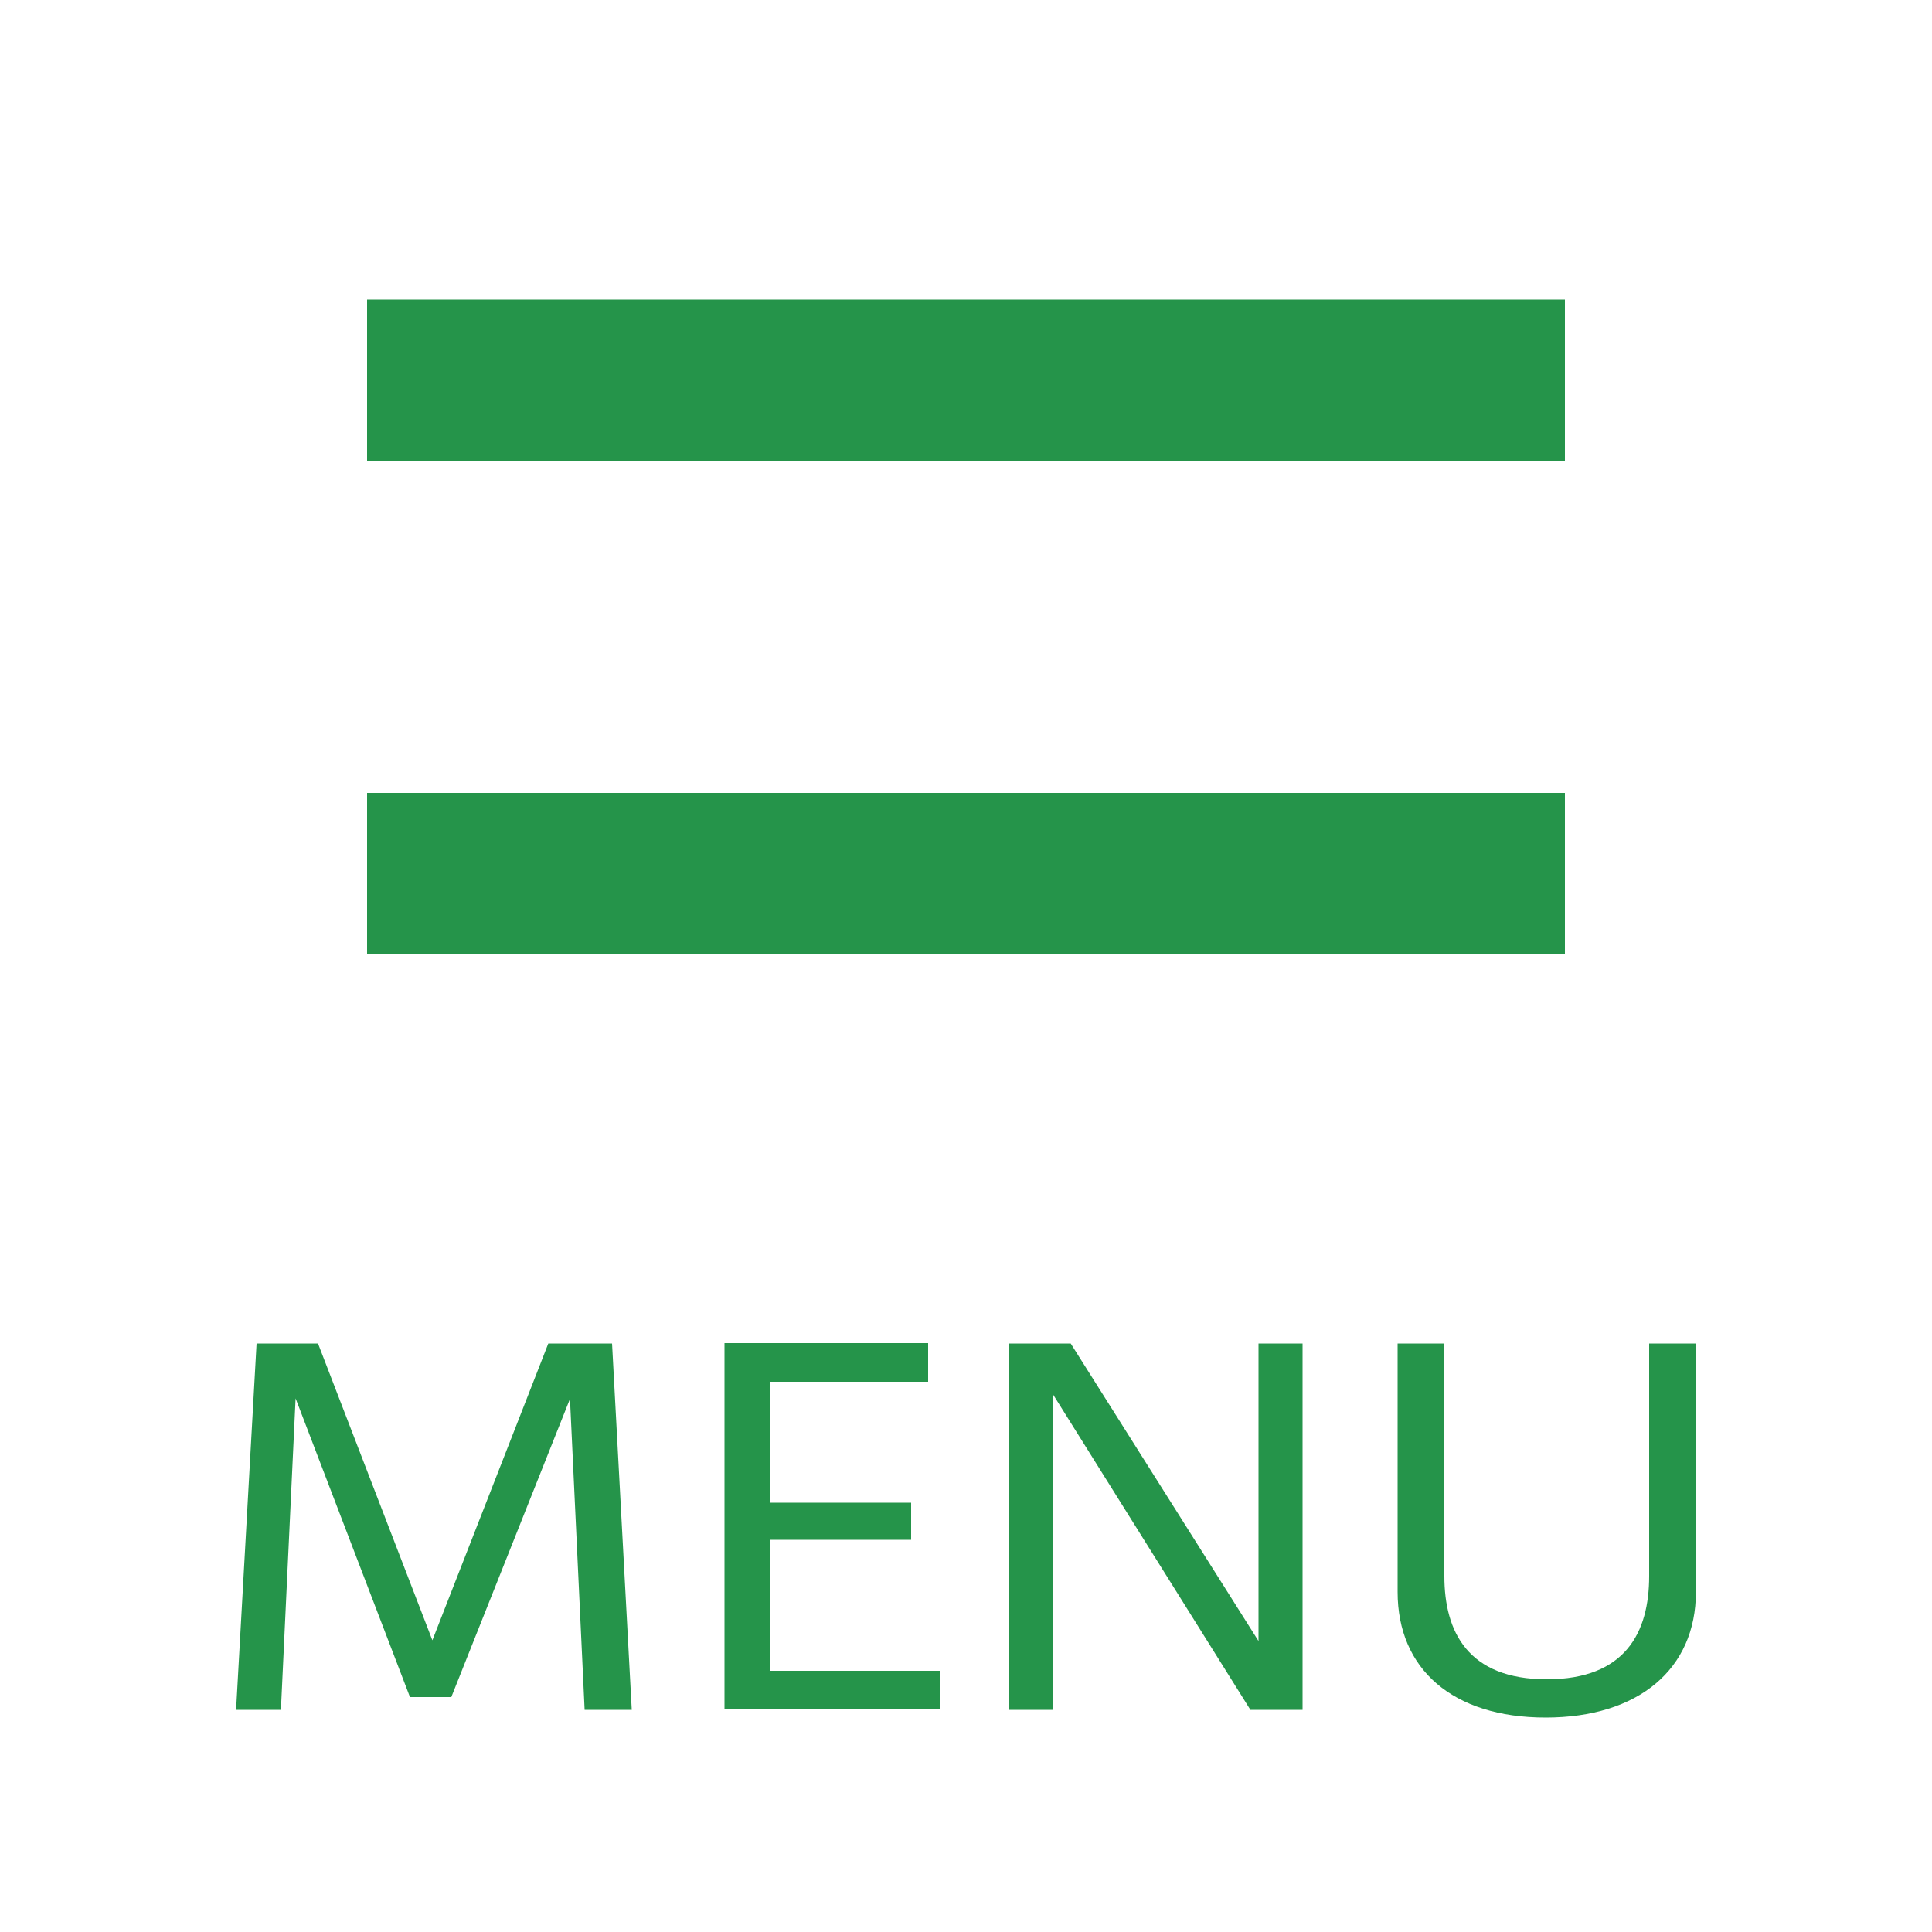
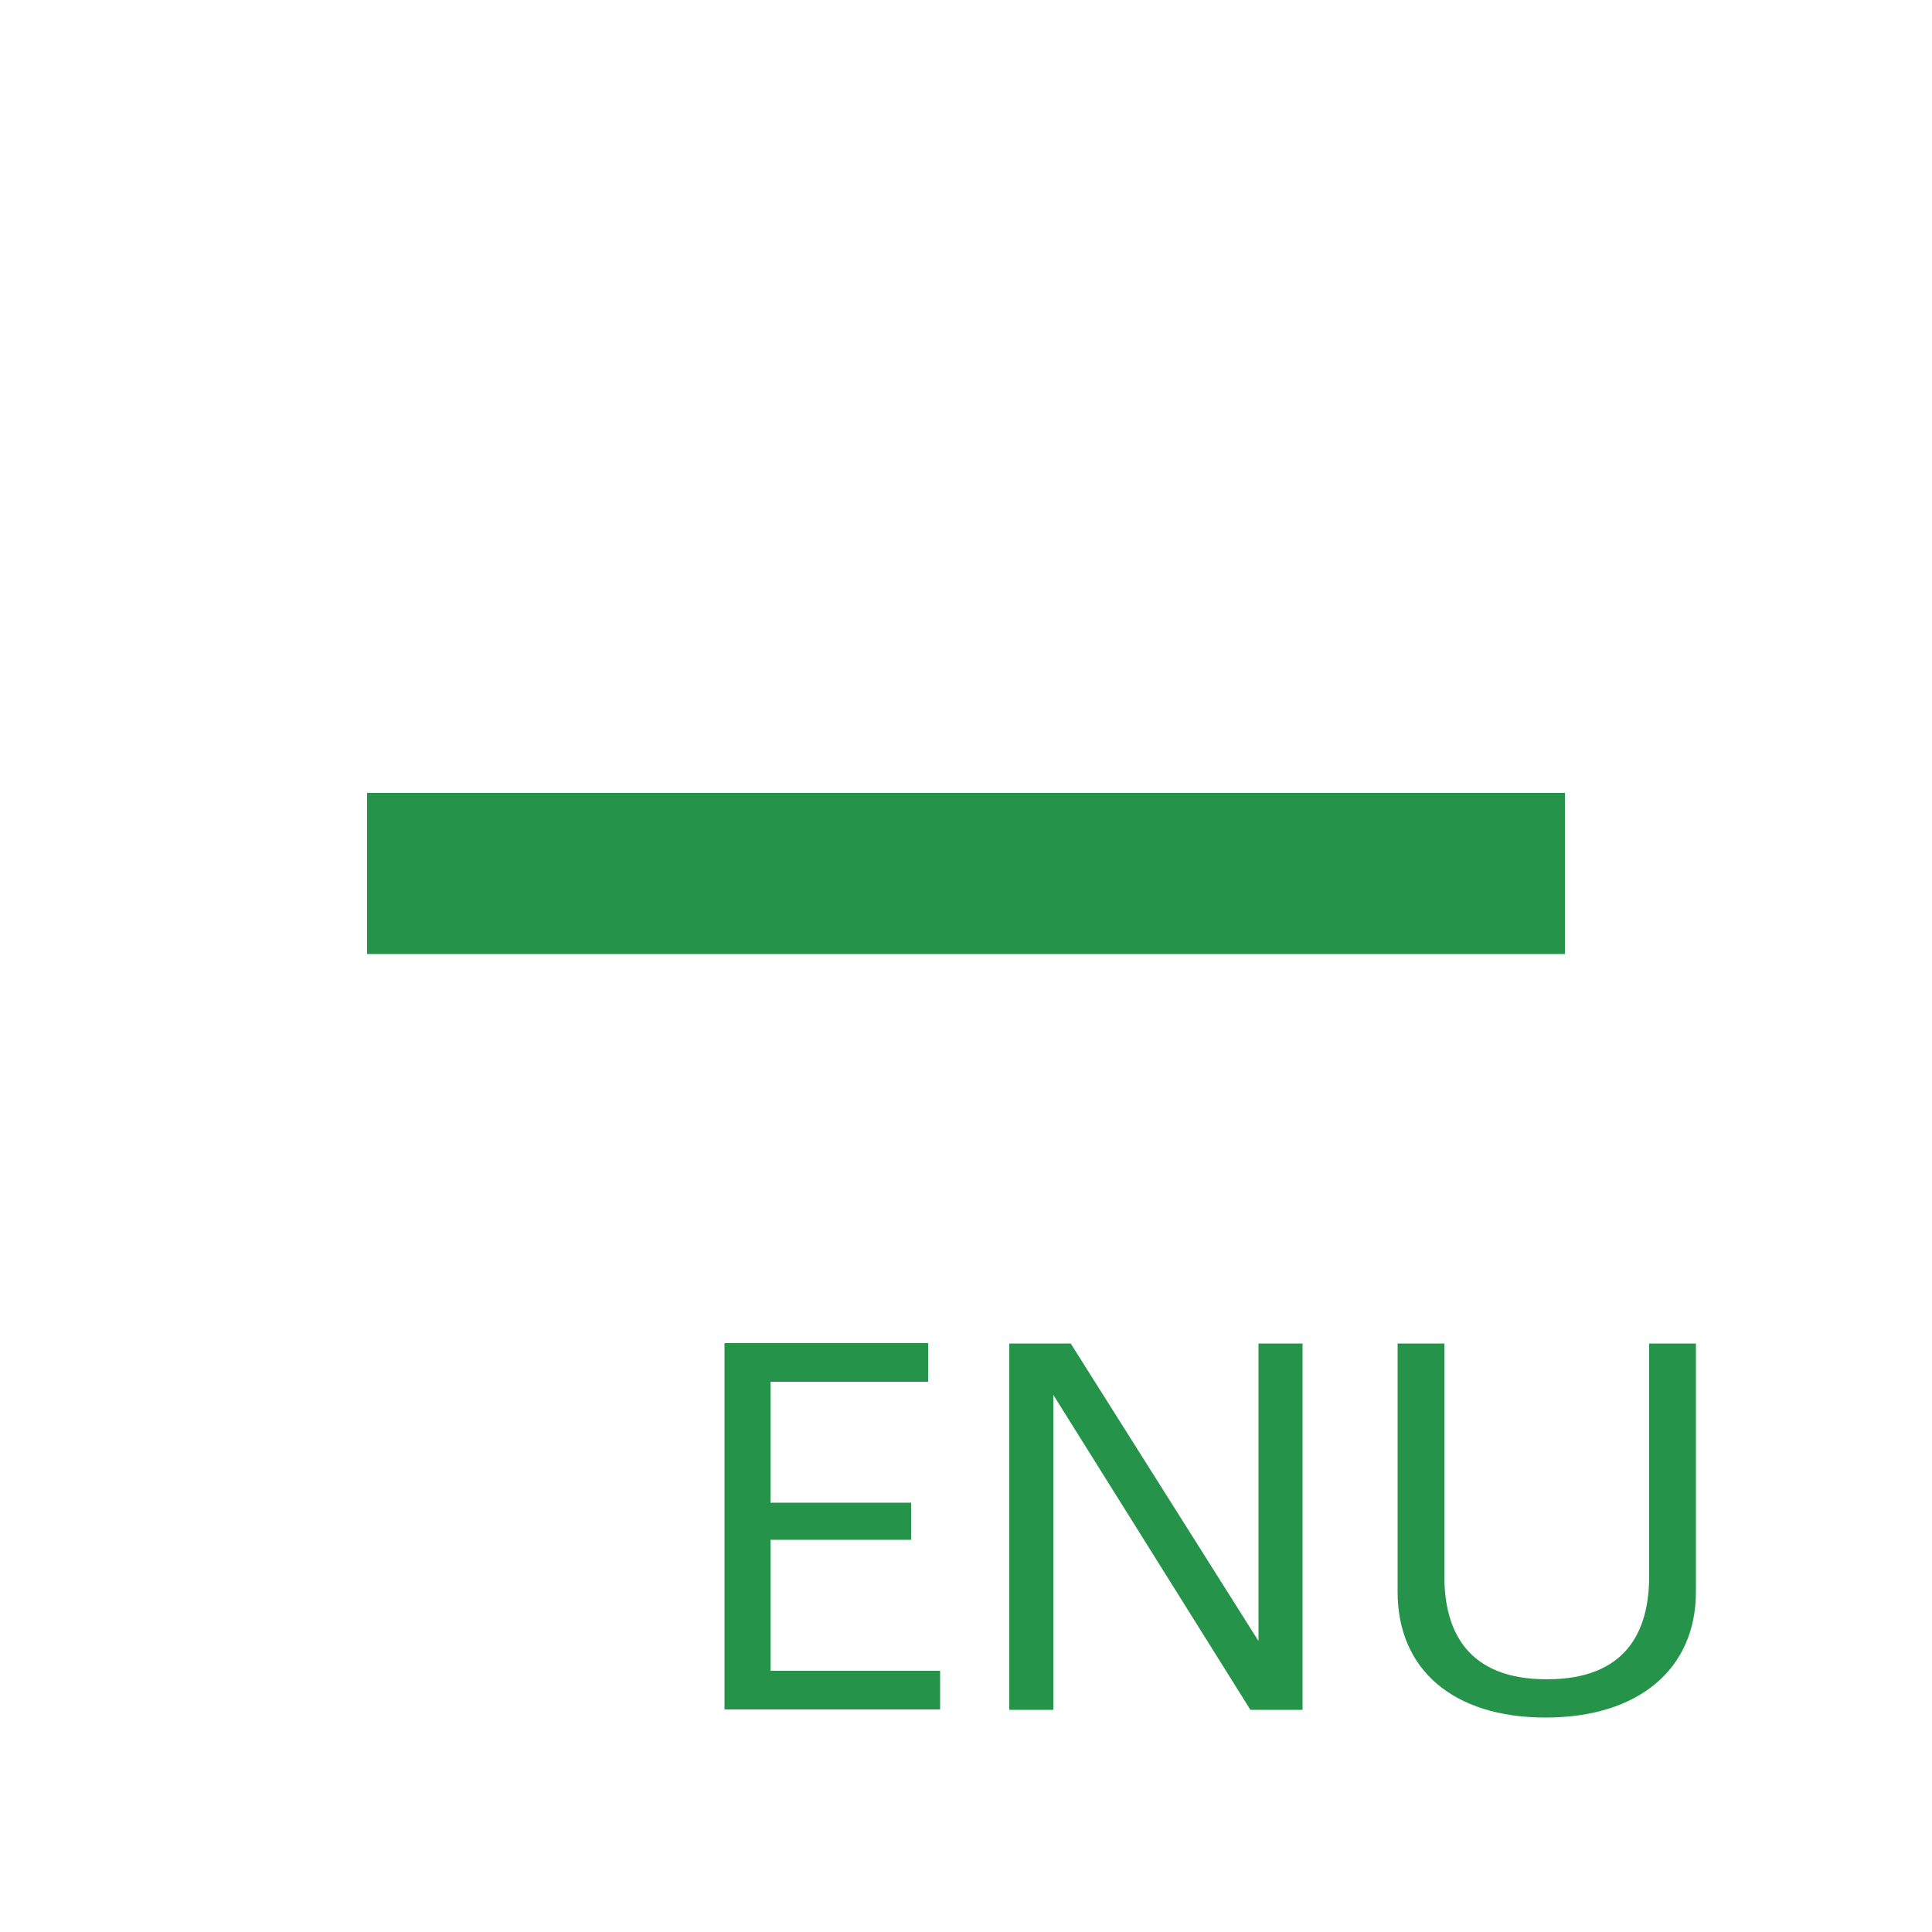
<svg xmlns="http://www.w3.org/2000/svg" id="_レイヤー_1" data-name="レイヤー 1" viewBox="0 0 50 50">
  <defs>
    <style>
      .cls-1 {
        fill: #25944a;
      }
    </style>
  </defs>
-   <rect class="cls-1" x="9.5" y="7.75" width="31" height="4.17" />
  <rect class="cls-1" x="9.5" y="20.52" width="31" height="4.17" />
  <g>
-     <path class="cls-1" d="M14.76,36.18l-3.08,7.74h-1.07l-2.96-7.73-.38,8.06h-1.16l.53-9.48h1.59l2.96,7.68,3-7.68h1.65l.51,9.48h-1.22l-.38-8.07Z" />
    <path class="cls-1" d="M19.94,35.77v3.12h3.64v.96h-3.64v3.39h4.39v1h-5.58v-9.48h5.27v1h-4.08Z" />
    <path class="cls-1" d="M27.26,36.1v8.15h-1.14v-9.48h1.59l4.86,7.7v-7.7h1.14v9.48h-1.35l-5.1-8.15Z" />
    <path class="cls-1" d="M43.89,34.77v6.43c0,1.99-1.48,3.25-3.89,3.25s-3.83-1.26-3.83-3.25v-6.43h1.21v6.02c0,1.44.61,2.67,2.65,2.67s2.65-1.22,2.65-2.67v-6.02h1.21Z" />
  </g>
</svg>